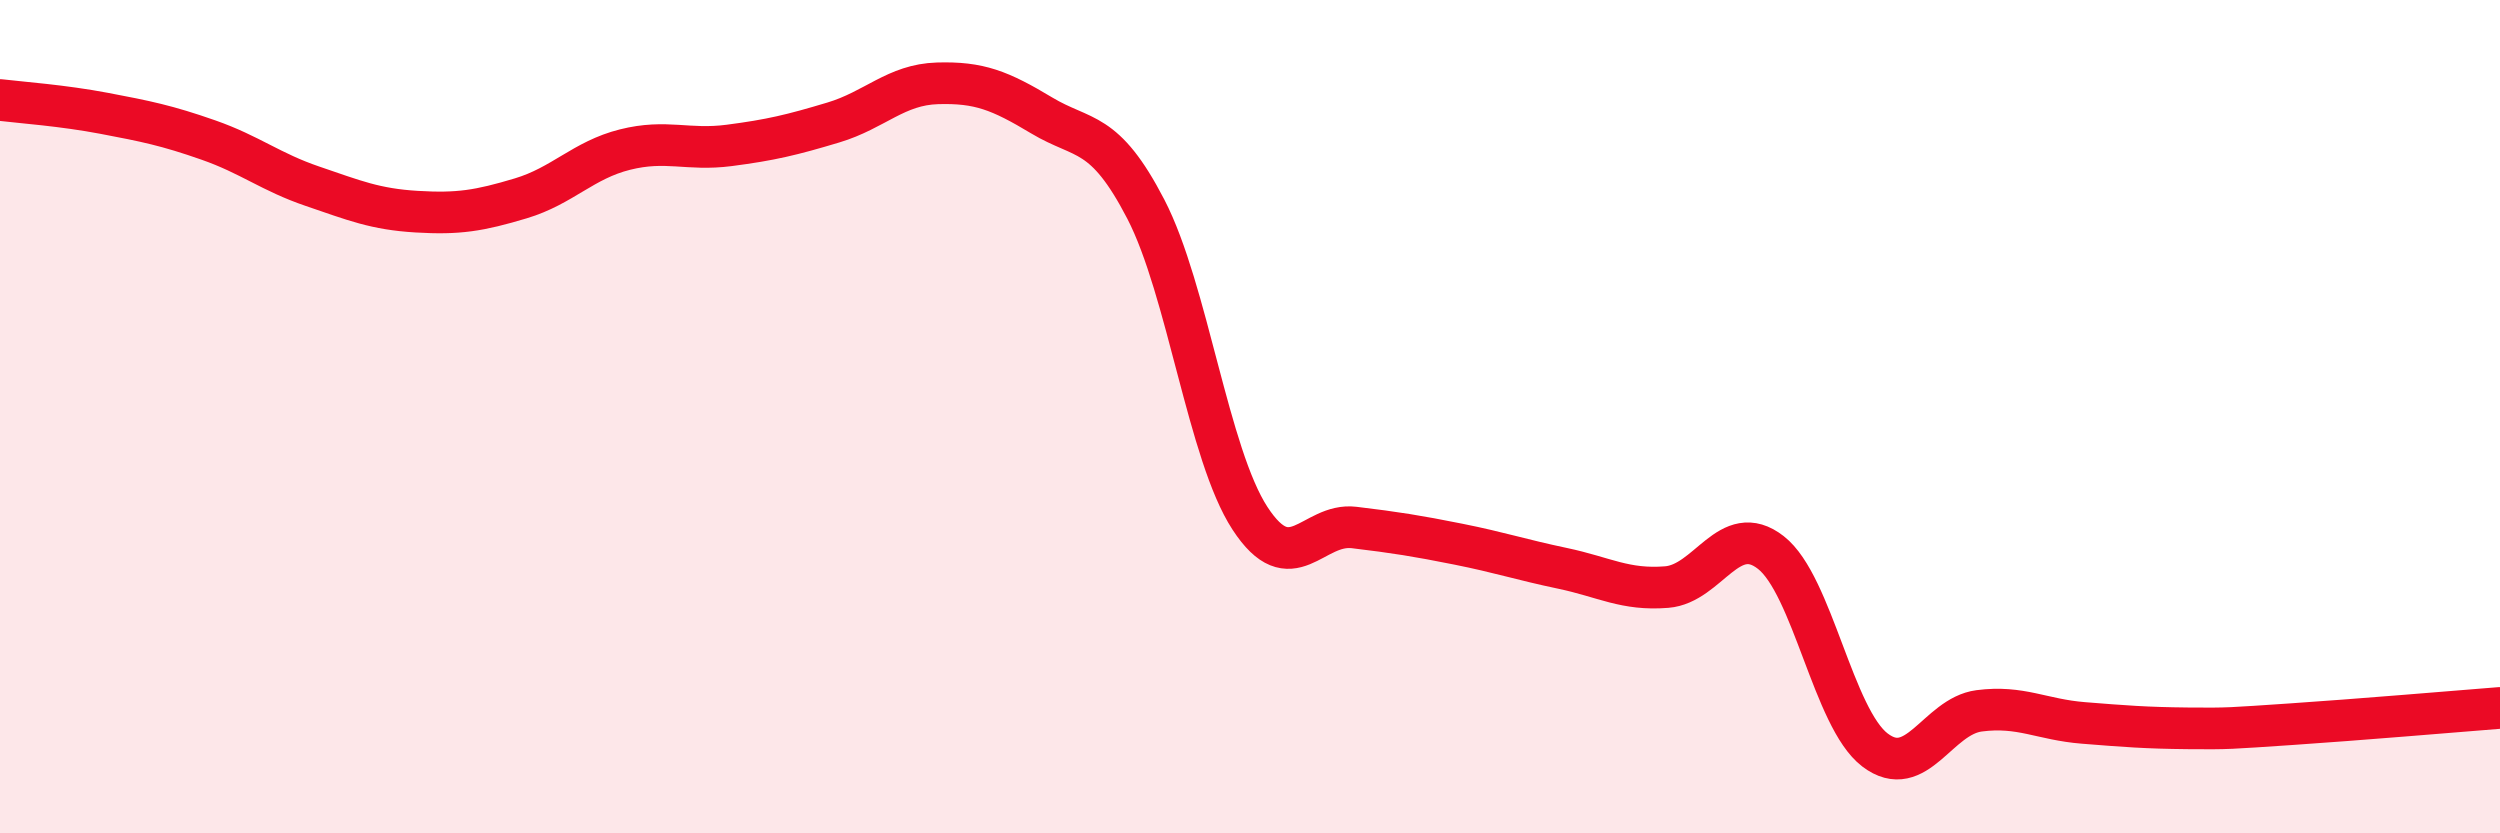
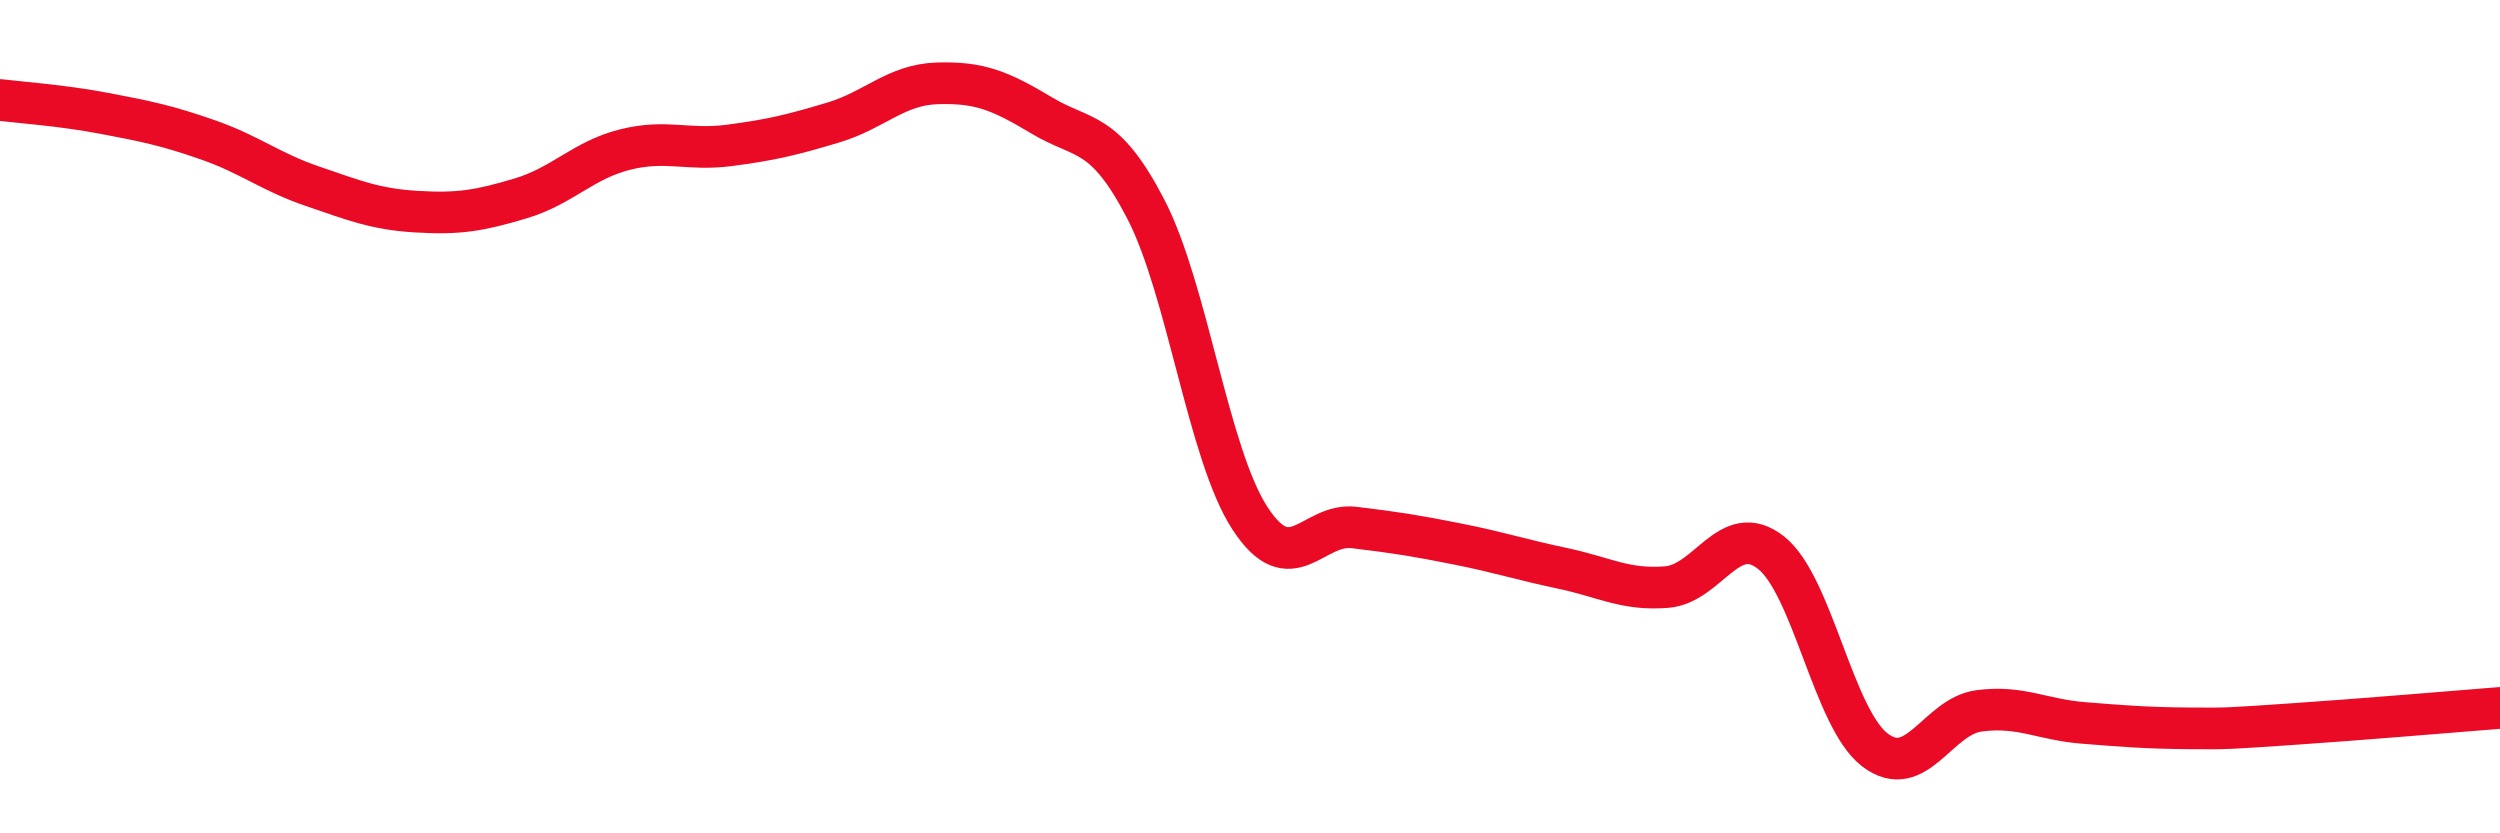
<svg xmlns="http://www.w3.org/2000/svg" width="60" height="20" viewBox="0 0 60 20">
-   <path d="M 0,2.4 C 0.5,2.46 1.5,2.53 2.5,2.72 C 3.5,2.91 4,3.01 5,3.36 C 6,3.71 6.5,4.13 7.5,4.47 C 8.5,4.81 9,5.02 10,5.08 C 11,5.14 11.5,5.06 12.5,4.76 C 13.5,4.46 14,3.84 15,3.59 C 16,3.34 16.5,3.62 17.5,3.49 C 18.5,3.36 19,3.24 20,2.94 C 21,2.64 21.5,2.03 22.5,2 C 23.5,1.97 24,2.17 25,2.77 C 26,3.37 26.5,3.09 27.5,5.02 C 28.5,6.95 29,10.91 30,12.44 C 31,13.97 31.5,12.54 32.5,12.66 C 33.5,12.78 34,12.86 35,13.06 C 36,13.26 36.5,13.43 37.5,13.64 C 38.5,13.85 39,14.17 40,14.09 C 41,14.01 41.5,12.48 42.5,13.26 C 43.5,14.04 44,17.24 45,18 C 46,18.76 46.5,17.19 47.5,17.06 C 48.5,16.93 49,17.27 50,17.35 C 51,17.43 51.5,17.47 52.5,17.48 C 53.5,17.49 53.5,17.48 55,17.38 C 56.5,17.28 59,17.07 60,16.99L60 20L0 20Z" fill="#EB0A25" opacity="0.1" stroke-linecap="round" stroke-linejoin="round" />
  <path d="M 0,2.4 C 0.5,2.46 1.5,2.53 2.5,2.72 C 3.5,2.91 4,3.01 5,3.36 C 6,3.71 6.5,4.13 7.5,4.47 C 8.5,4.81 9,5.02 10,5.08 C 11,5.14 11.5,5.06 12.5,4.76 C 13.5,4.46 14,3.84 15,3.59 C 16,3.34 16.5,3.62 17.5,3.49 C 18.5,3.36 19,3.24 20,2.94 C 21,2.64 21.5,2.03 22.5,2 C 23.5,1.97 24,2.17 25,2.77 C 26,3.37 26.5,3.09 27.5,5.02 C 28.5,6.95 29,10.91 30,12.44 C 31,13.97 31.5,12.54 32.5,12.66 C 33.5,12.78 34,12.86 35,13.06 C 36,13.26 36.5,13.43 37.5,13.64 C 38.5,13.85 39,14.17 40,14.09 C 41,14.01 41.5,12.48 42.5,13.26 C 43.5,14.04 44,17.24 45,18 C 46,18.76 46.5,17.19 47.5,17.06 C 48.5,16.93 49,17.27 50,17.35 C 51,17.43 51.5,17.47 52.5,17.48 C 53.5,17.49 53.5,17.48 55,17.38 C 56.5,17.28 59,17.07 60,16.99" stroke="#EB0A25" stroke-width="1" fill="none" stroke-linecap="round" stroke-linejoin="round" />
</svg>